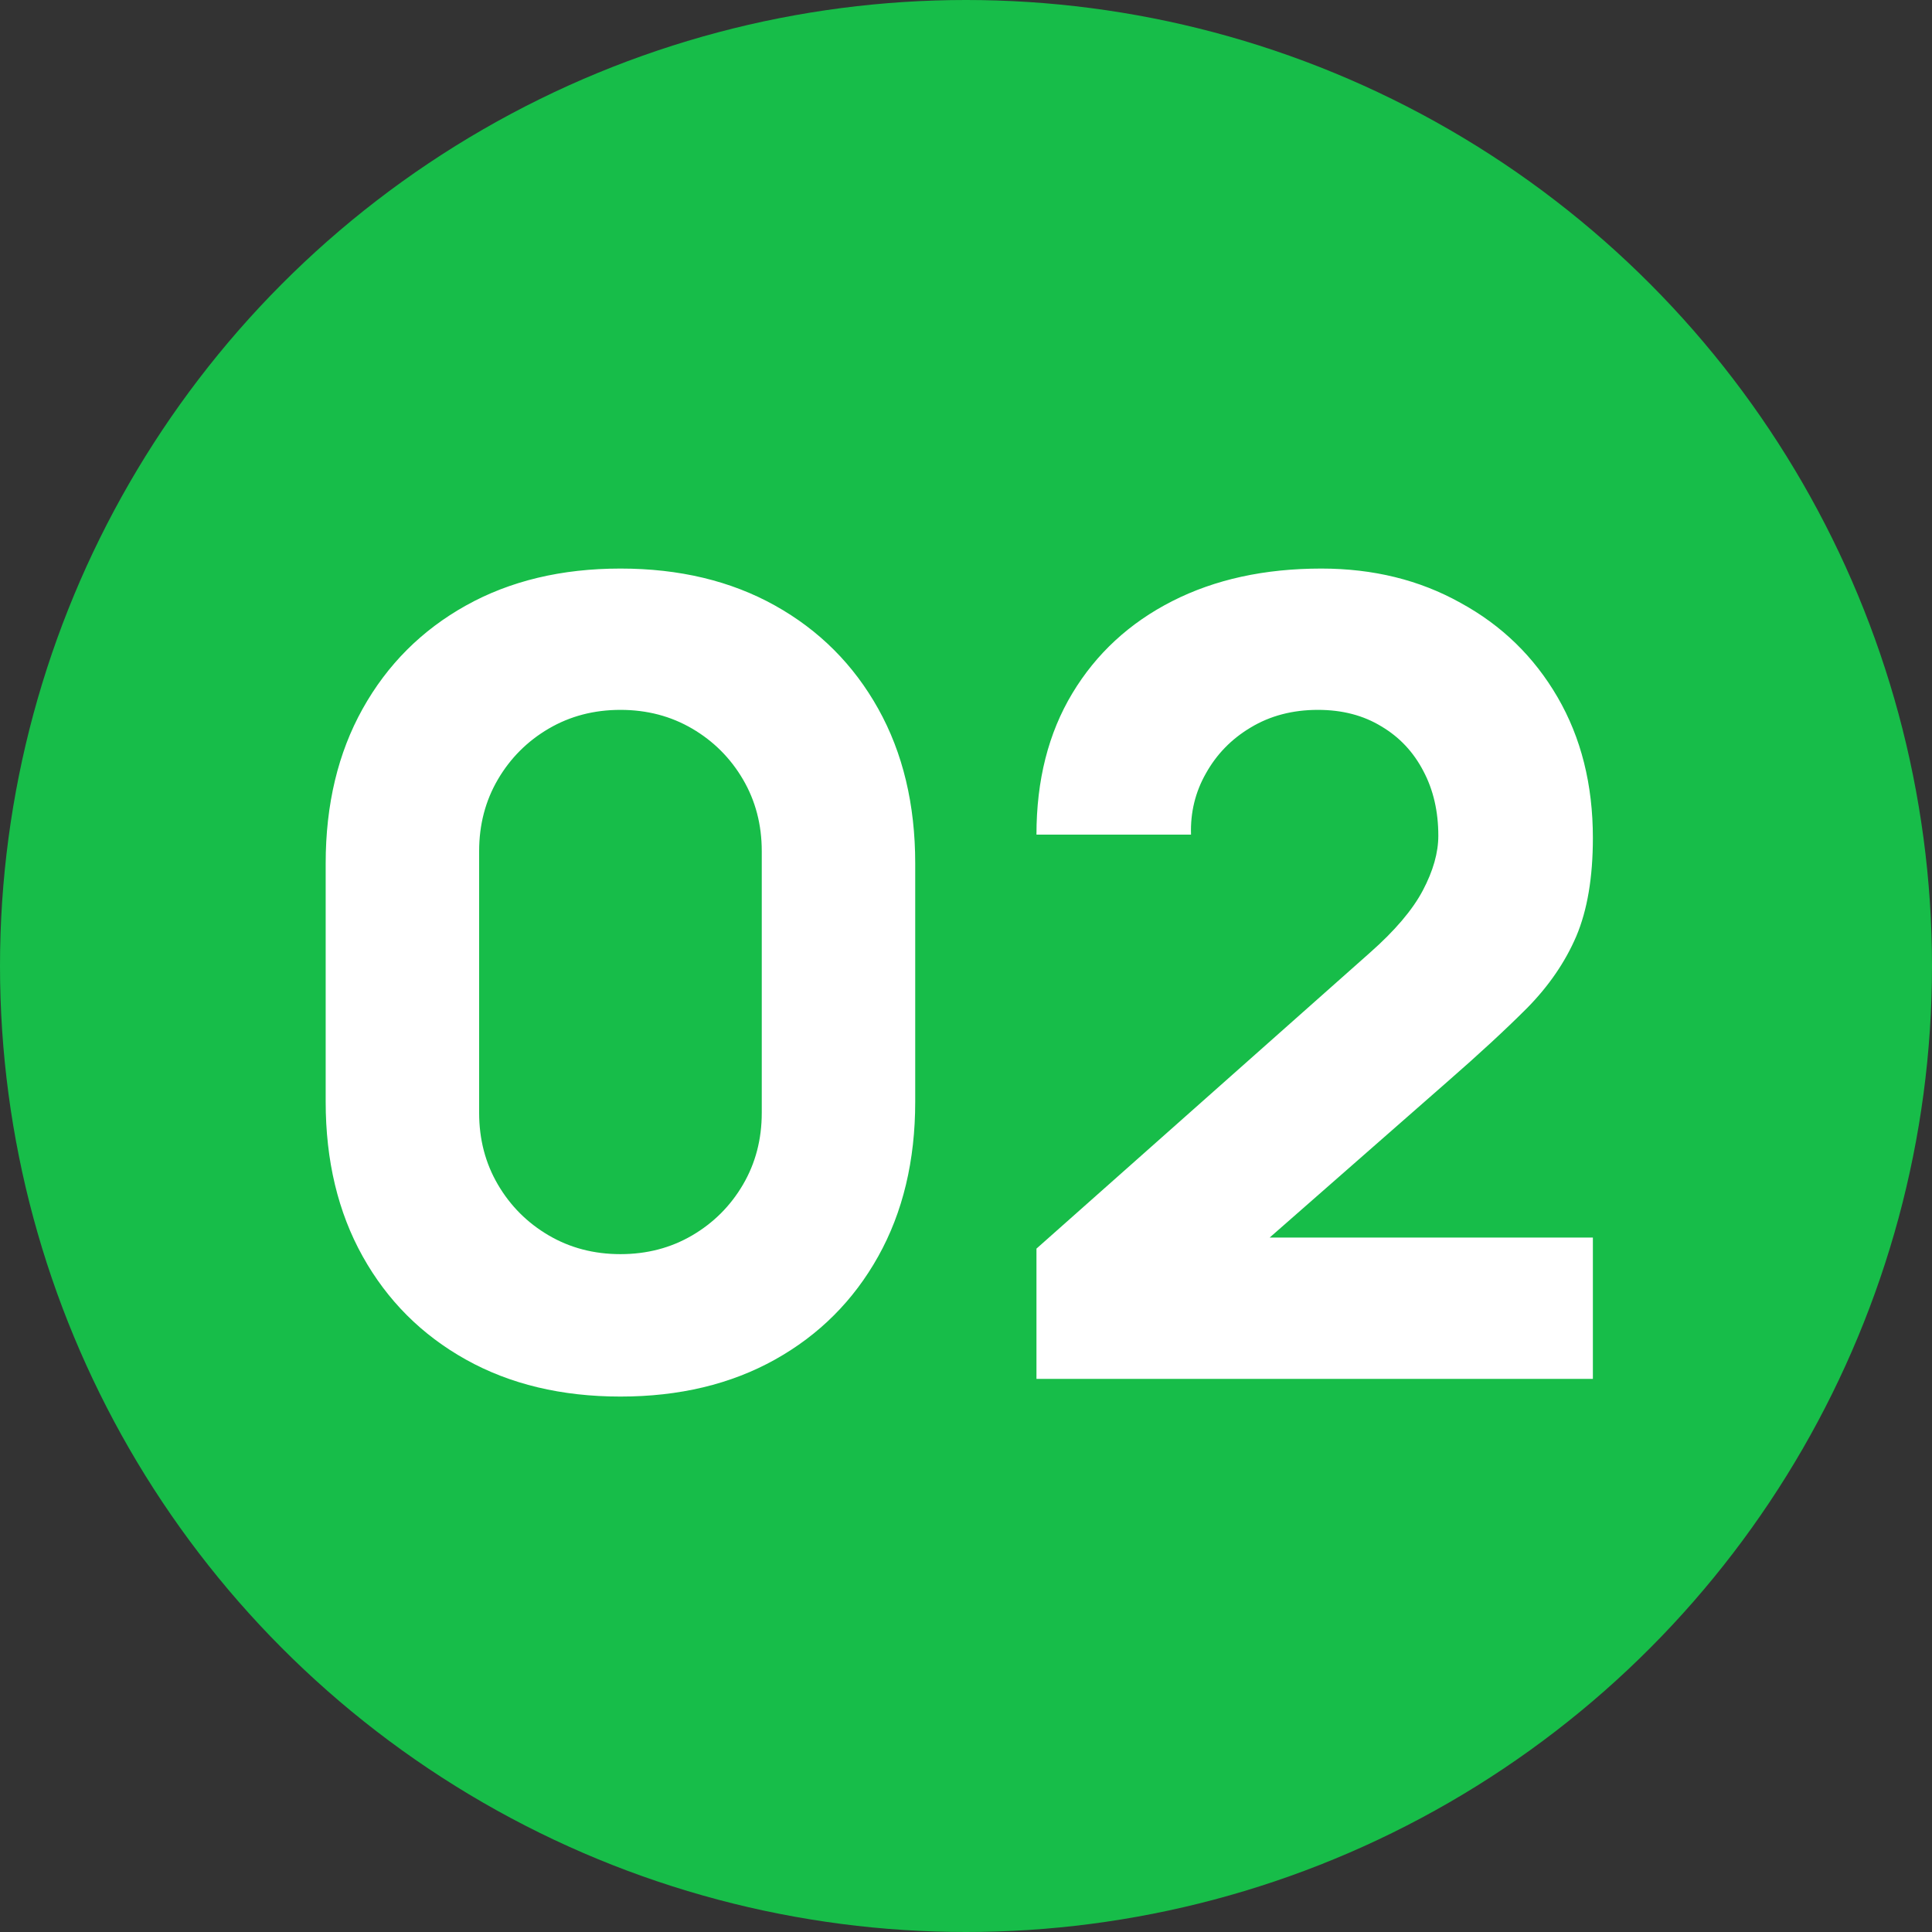
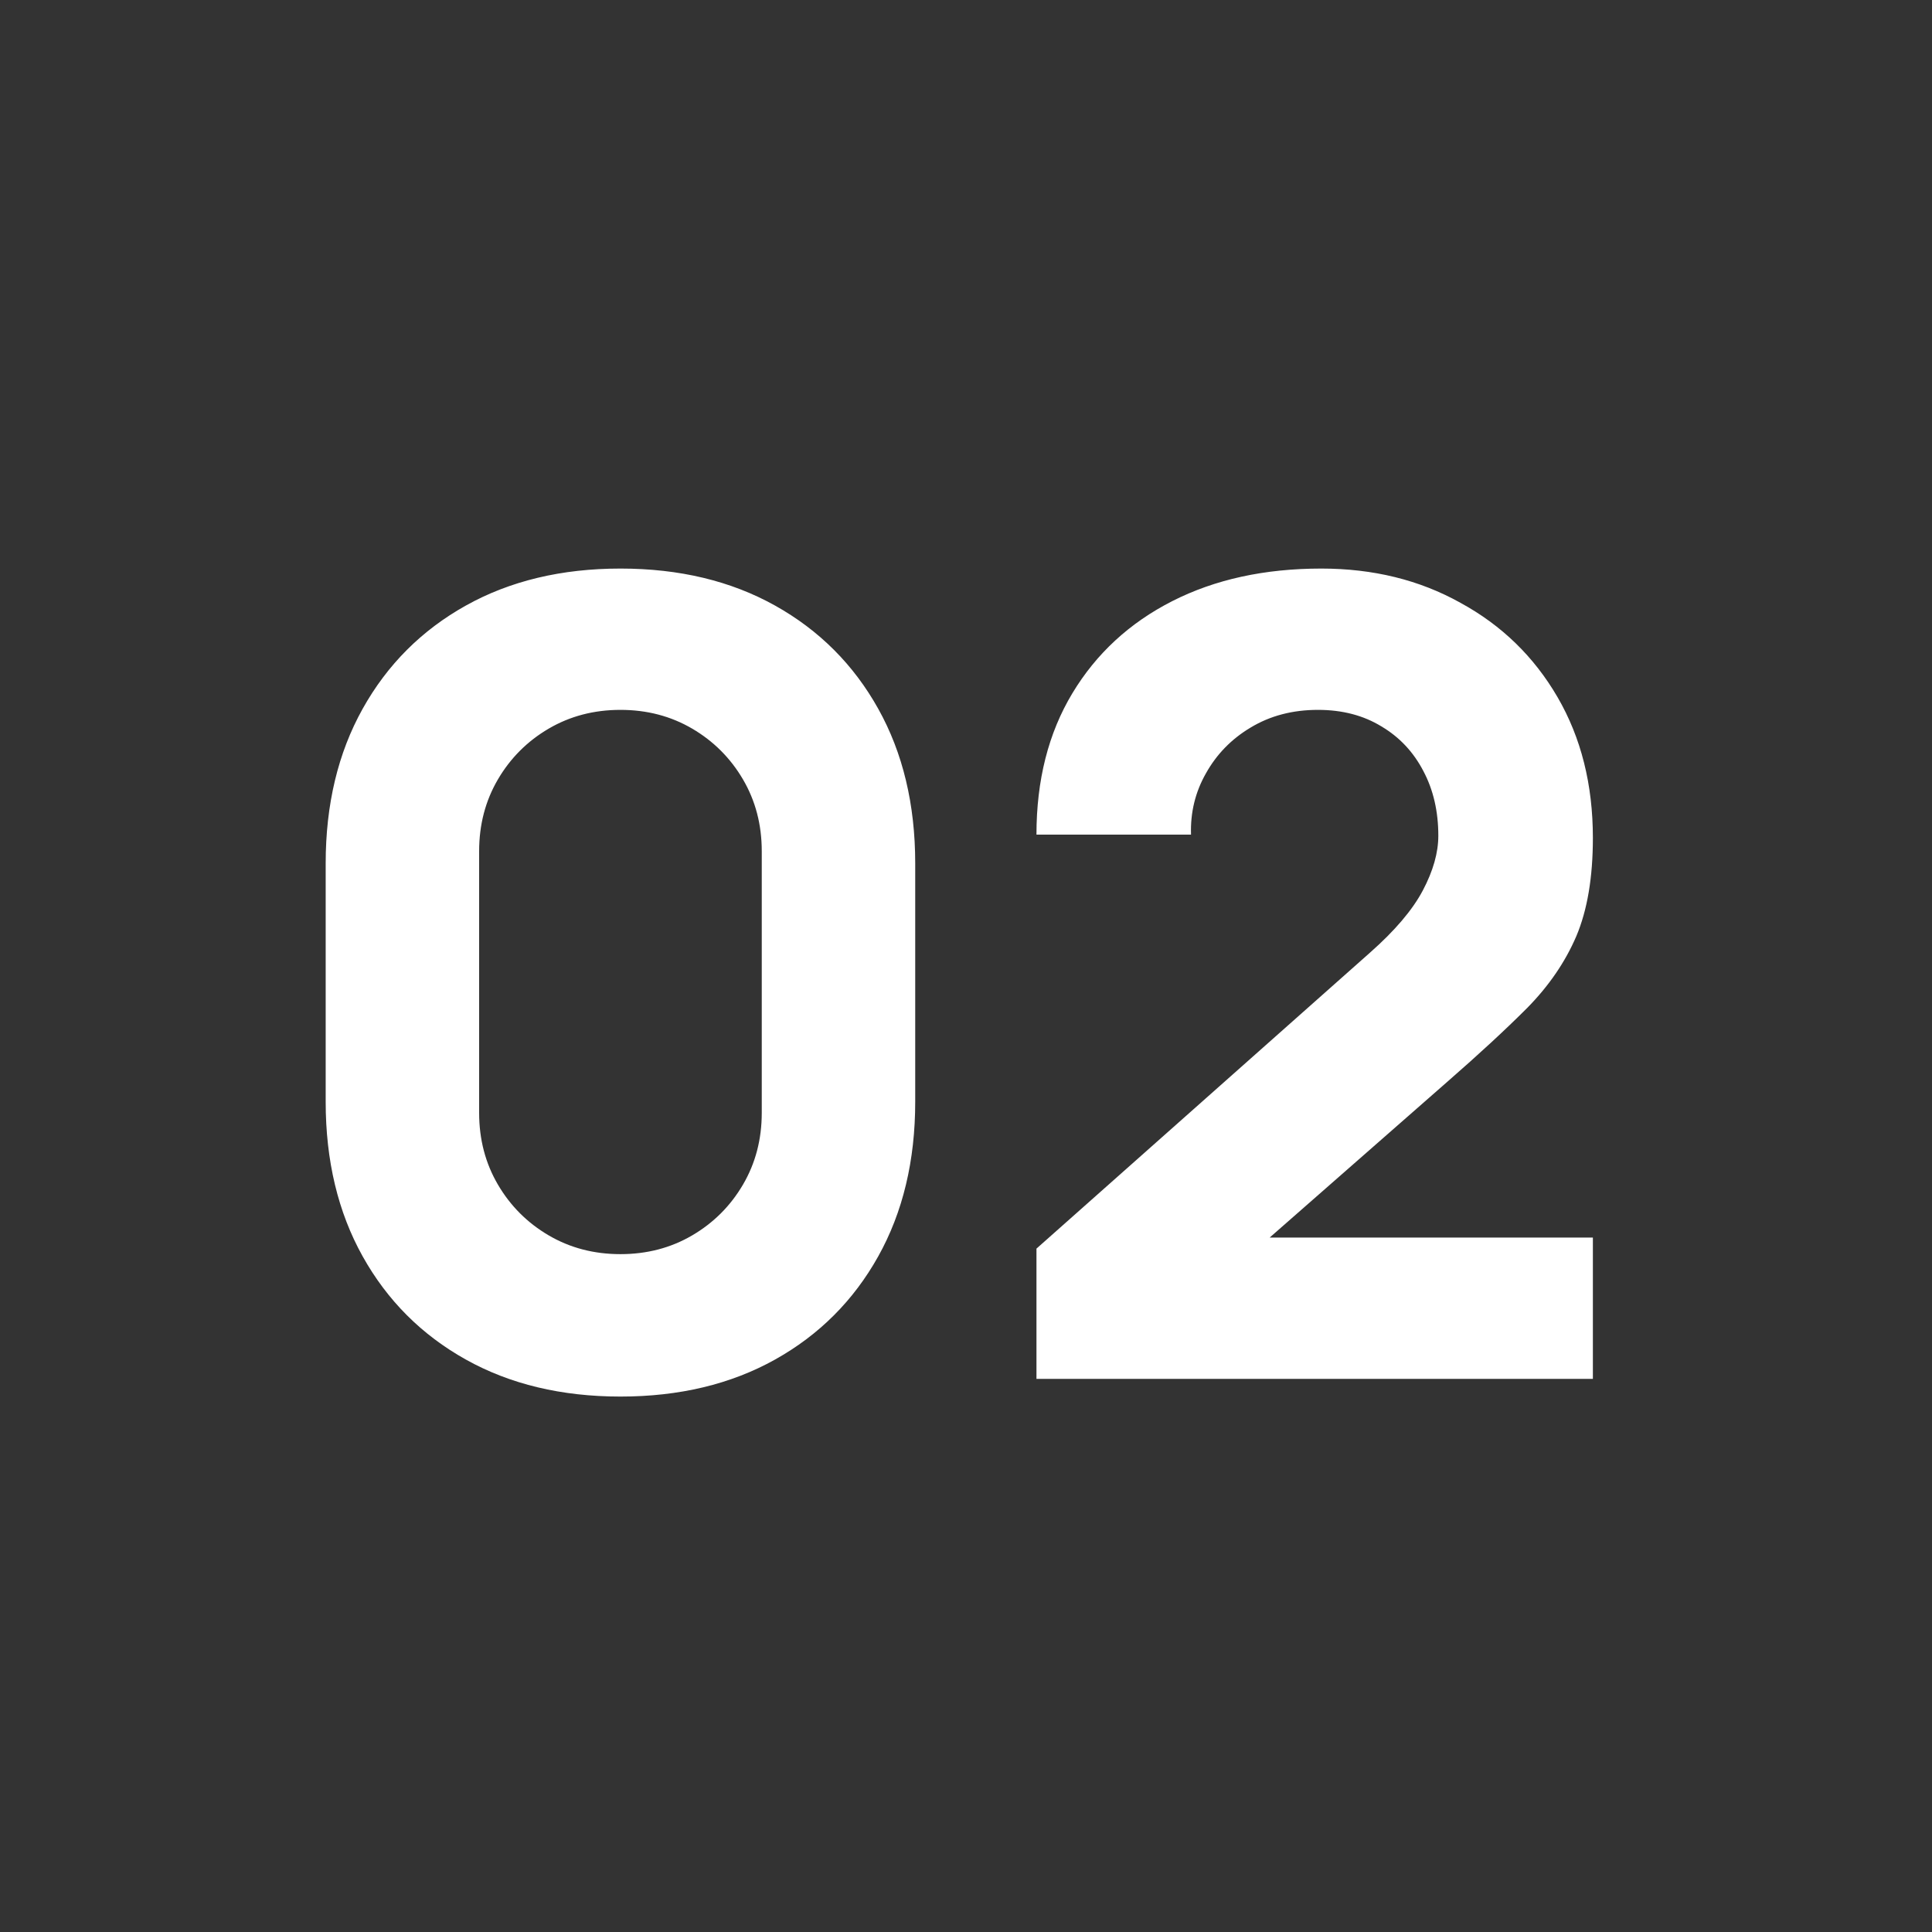
<svg xmlns="http://www.w3.org/2000/svg" width="70" height="70" viewBox="0 0 70 70" fill="none">
  <rect x="0" y="0" width="70" height="70" fill="#333333" stroke="none" />
-   <circle cx="35" cy="35" r="35" fill="#17BD49" />
  <path d="M22.48 50.6C20.347 50.6 18.48 50.153 16.88 49.26C15.28 48.367 14.033 47.12 13.14 45.52C12.247 43.92 11.8 42.053 11.8 39.92V31.28C11.8 29.147 12.247 27.28 13.14 25.68C14.033 24.08 15.28 22.833 16.88 21.94C18.48 21.047 20.347 20.6 22.48 20.6C24.613 20.6 26.48 21.047 28.08 21.94C29.68 22.833 30.927 24.08 31.82 25.68C32.713 27.28 33.16 29.147 33.16 31.28V39.92C33.16 42.053 32.713 43.92 31.82 45.52C30.927 47.12 29.68 48.367 28.08 49.26C26.48 50.153 24.613 50.6 22.48 50.6ZM22.48 45.44C23.44 45.44 24.307 45.213 25.08 44.76C25.853 44.307 26.467 43.693 26.92 42.92C27.373 42.147 27.6 41.28 27.6 40.32V30.84C27.6 29.88 27.373 29.013 26.92 28.24C26.467 27.467 25.853 26.853 25.08 26.4C24.307 25.947 23.44 25.72 22.48 25.72C21.52 25.72 20.653 25.947 19.88 26.4C19.107 26.853 18.493 27.467 18.04 28.24C17.587 29.013 17.36 29.88 17.36 30.84V40.32C17.36 41.28 17.587 42.147 18.04 42.92C18.493 43.693 19.107 44.307 19.88 44.76C20.653 45.213 21.52 45.44 22.48 45.44ZM37.553 49.96V45.24L49.633 34.52C50.54 33.72 51.18 32.967 51.553 32.26C51.926 31.553 52.113 30.893 52.113 30.28C52.113 29.4 51.933 28.62 51.573 27.94C51.213 27.247 50.706 26.707 50.053 26.32C49.4 25.92 48.633 25.72 47.753 25.72C46.833 25.72 46.02 25.933 45.313 26.36C44.62 26.773 44.08 27.327 43.693 28.02C43.306 28.7 43.127 29.44 43.153 30.24H37.553C37.553 28.267 37.986 26.56 38.853 25.12C39.72 23.68 40.926 22.567 42.473 21.78C44.02 20.993 45.82 20.6 47.873 20.6C49.753 20.6 51.433 21.013 52.913 21.84C54.407 22.653 55.58 23.793 56.433 25.26C57.286 26.727 57.713 28.427 57.713 30.36C57.713 31.787 57.513 32.973 57.113 33.92C56.713 34.853 56.12 35.72 55.333 36.52C54.547 37.307 53.58 38.2 52.433 39.2L44.633 46.04L44.193 44.84H57.713V49.96H37.553Z" fill="white" />
</svg>